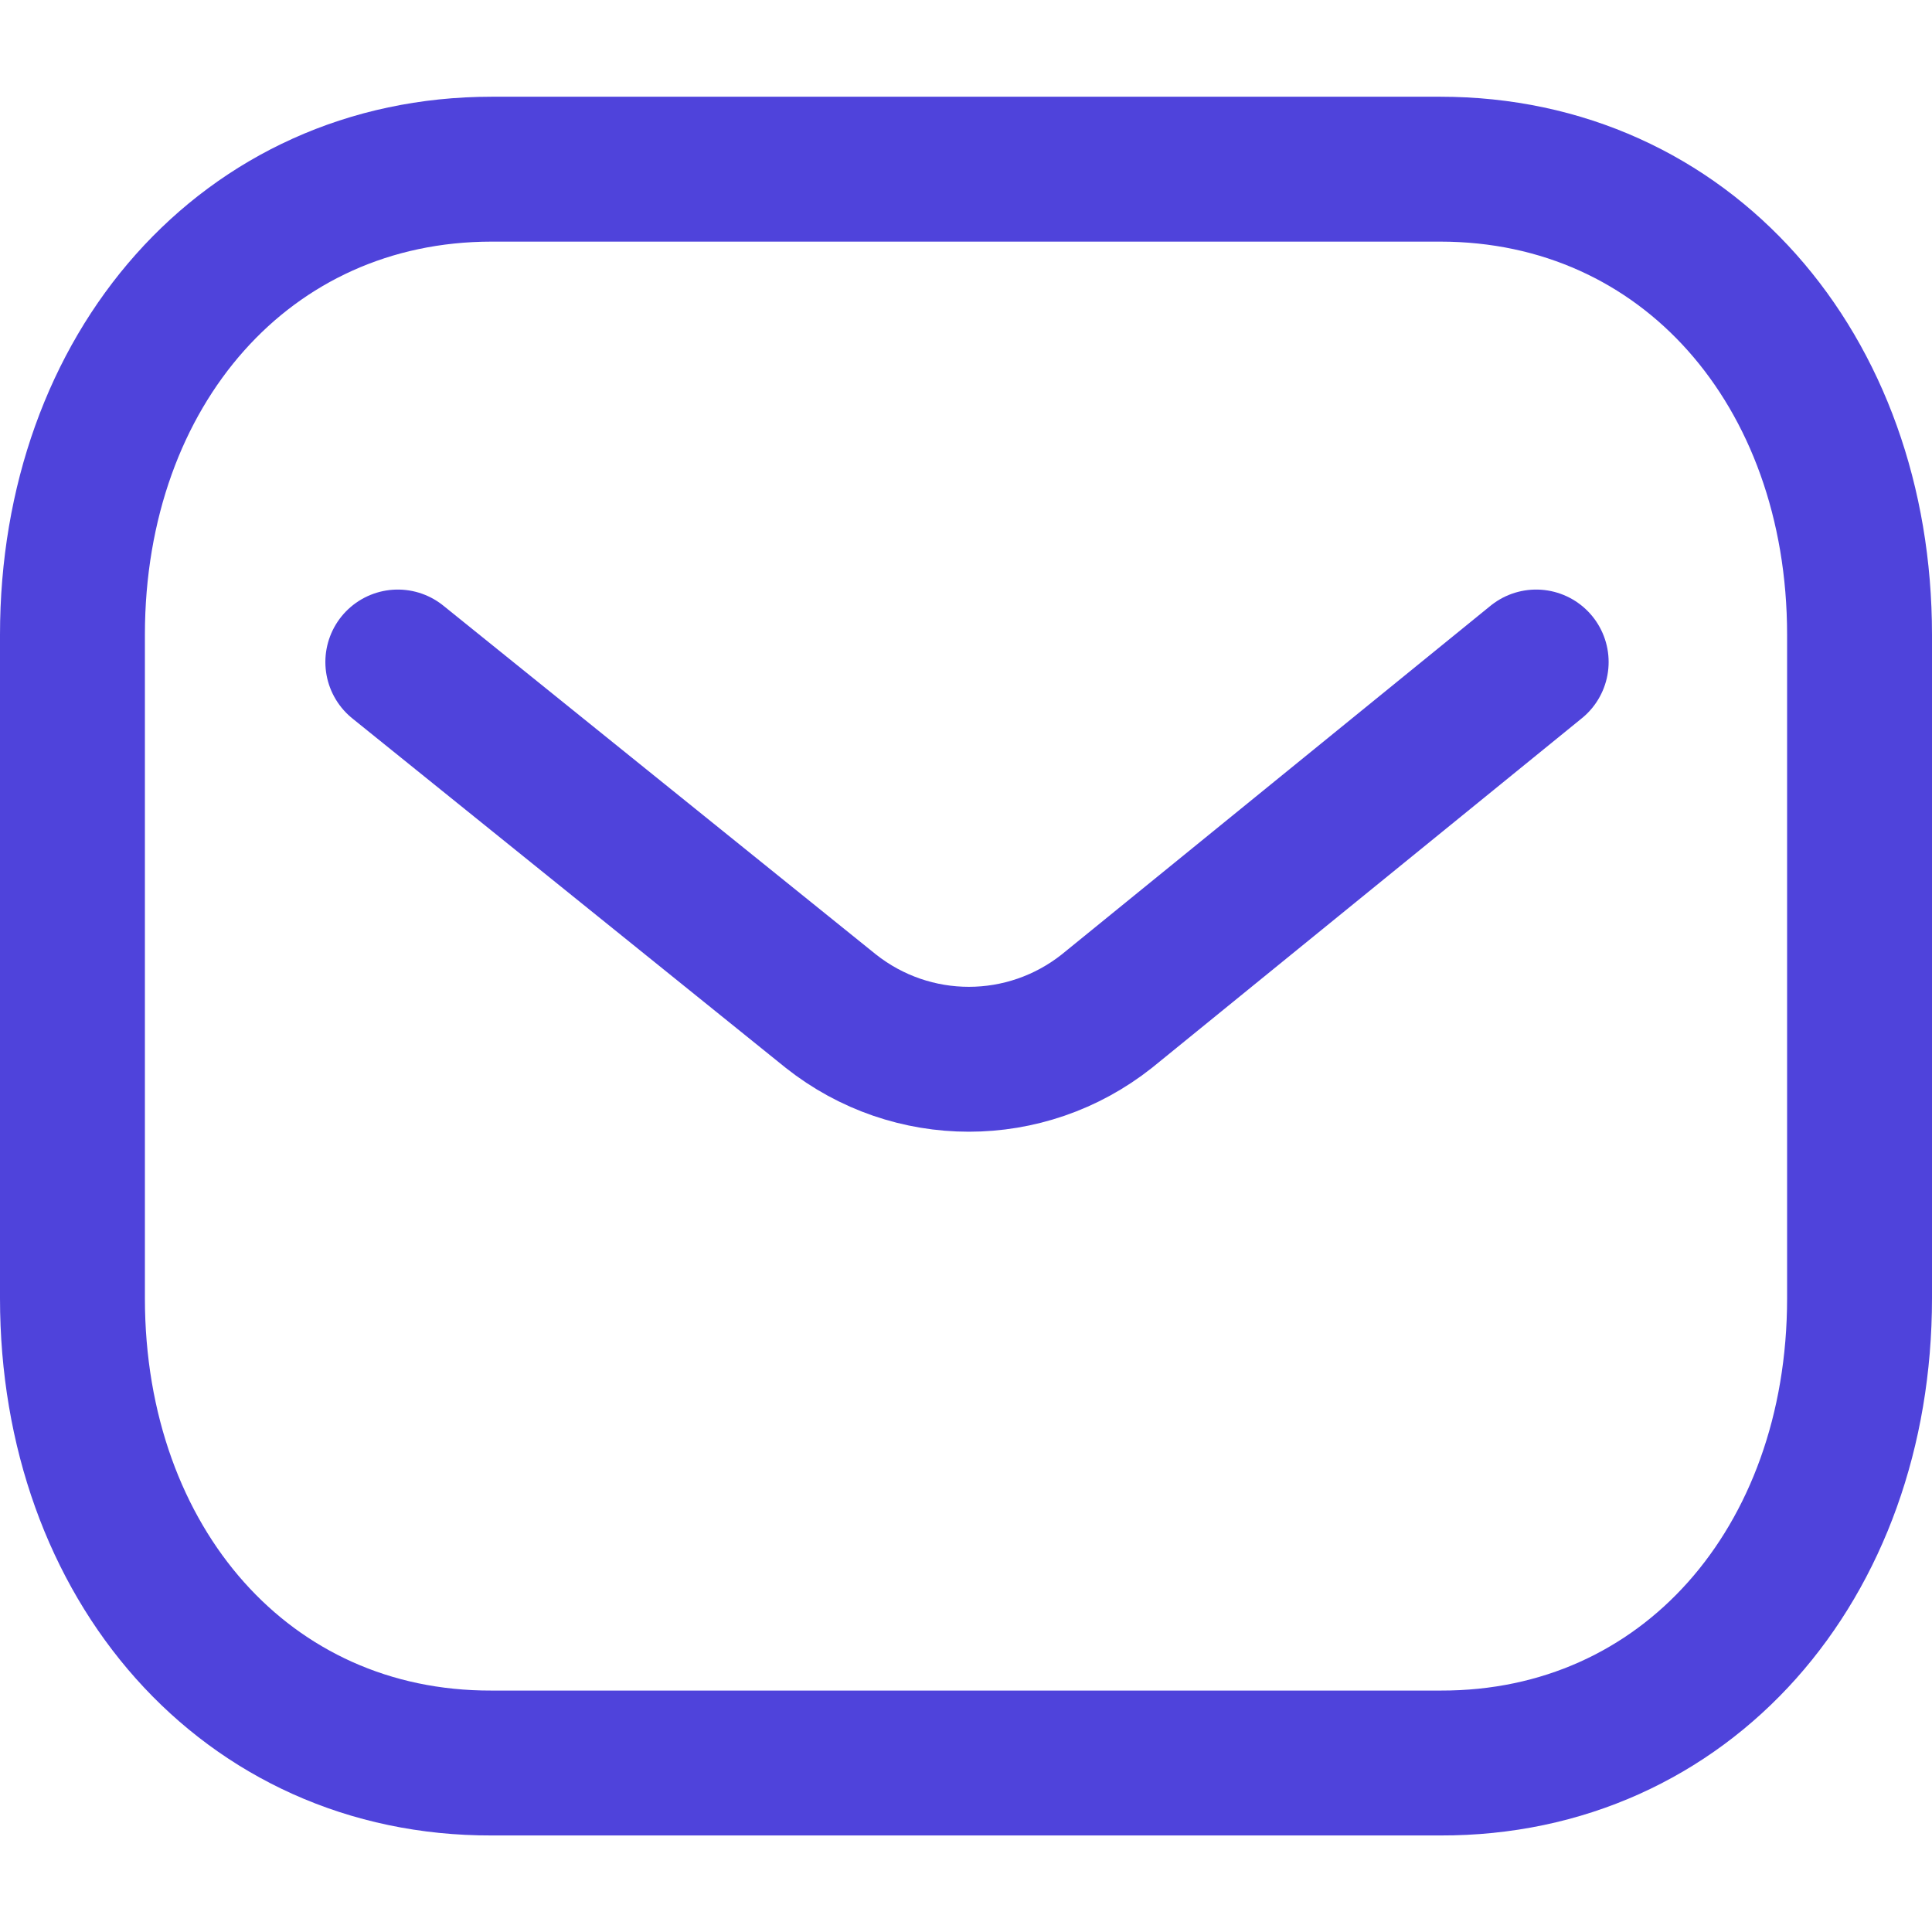
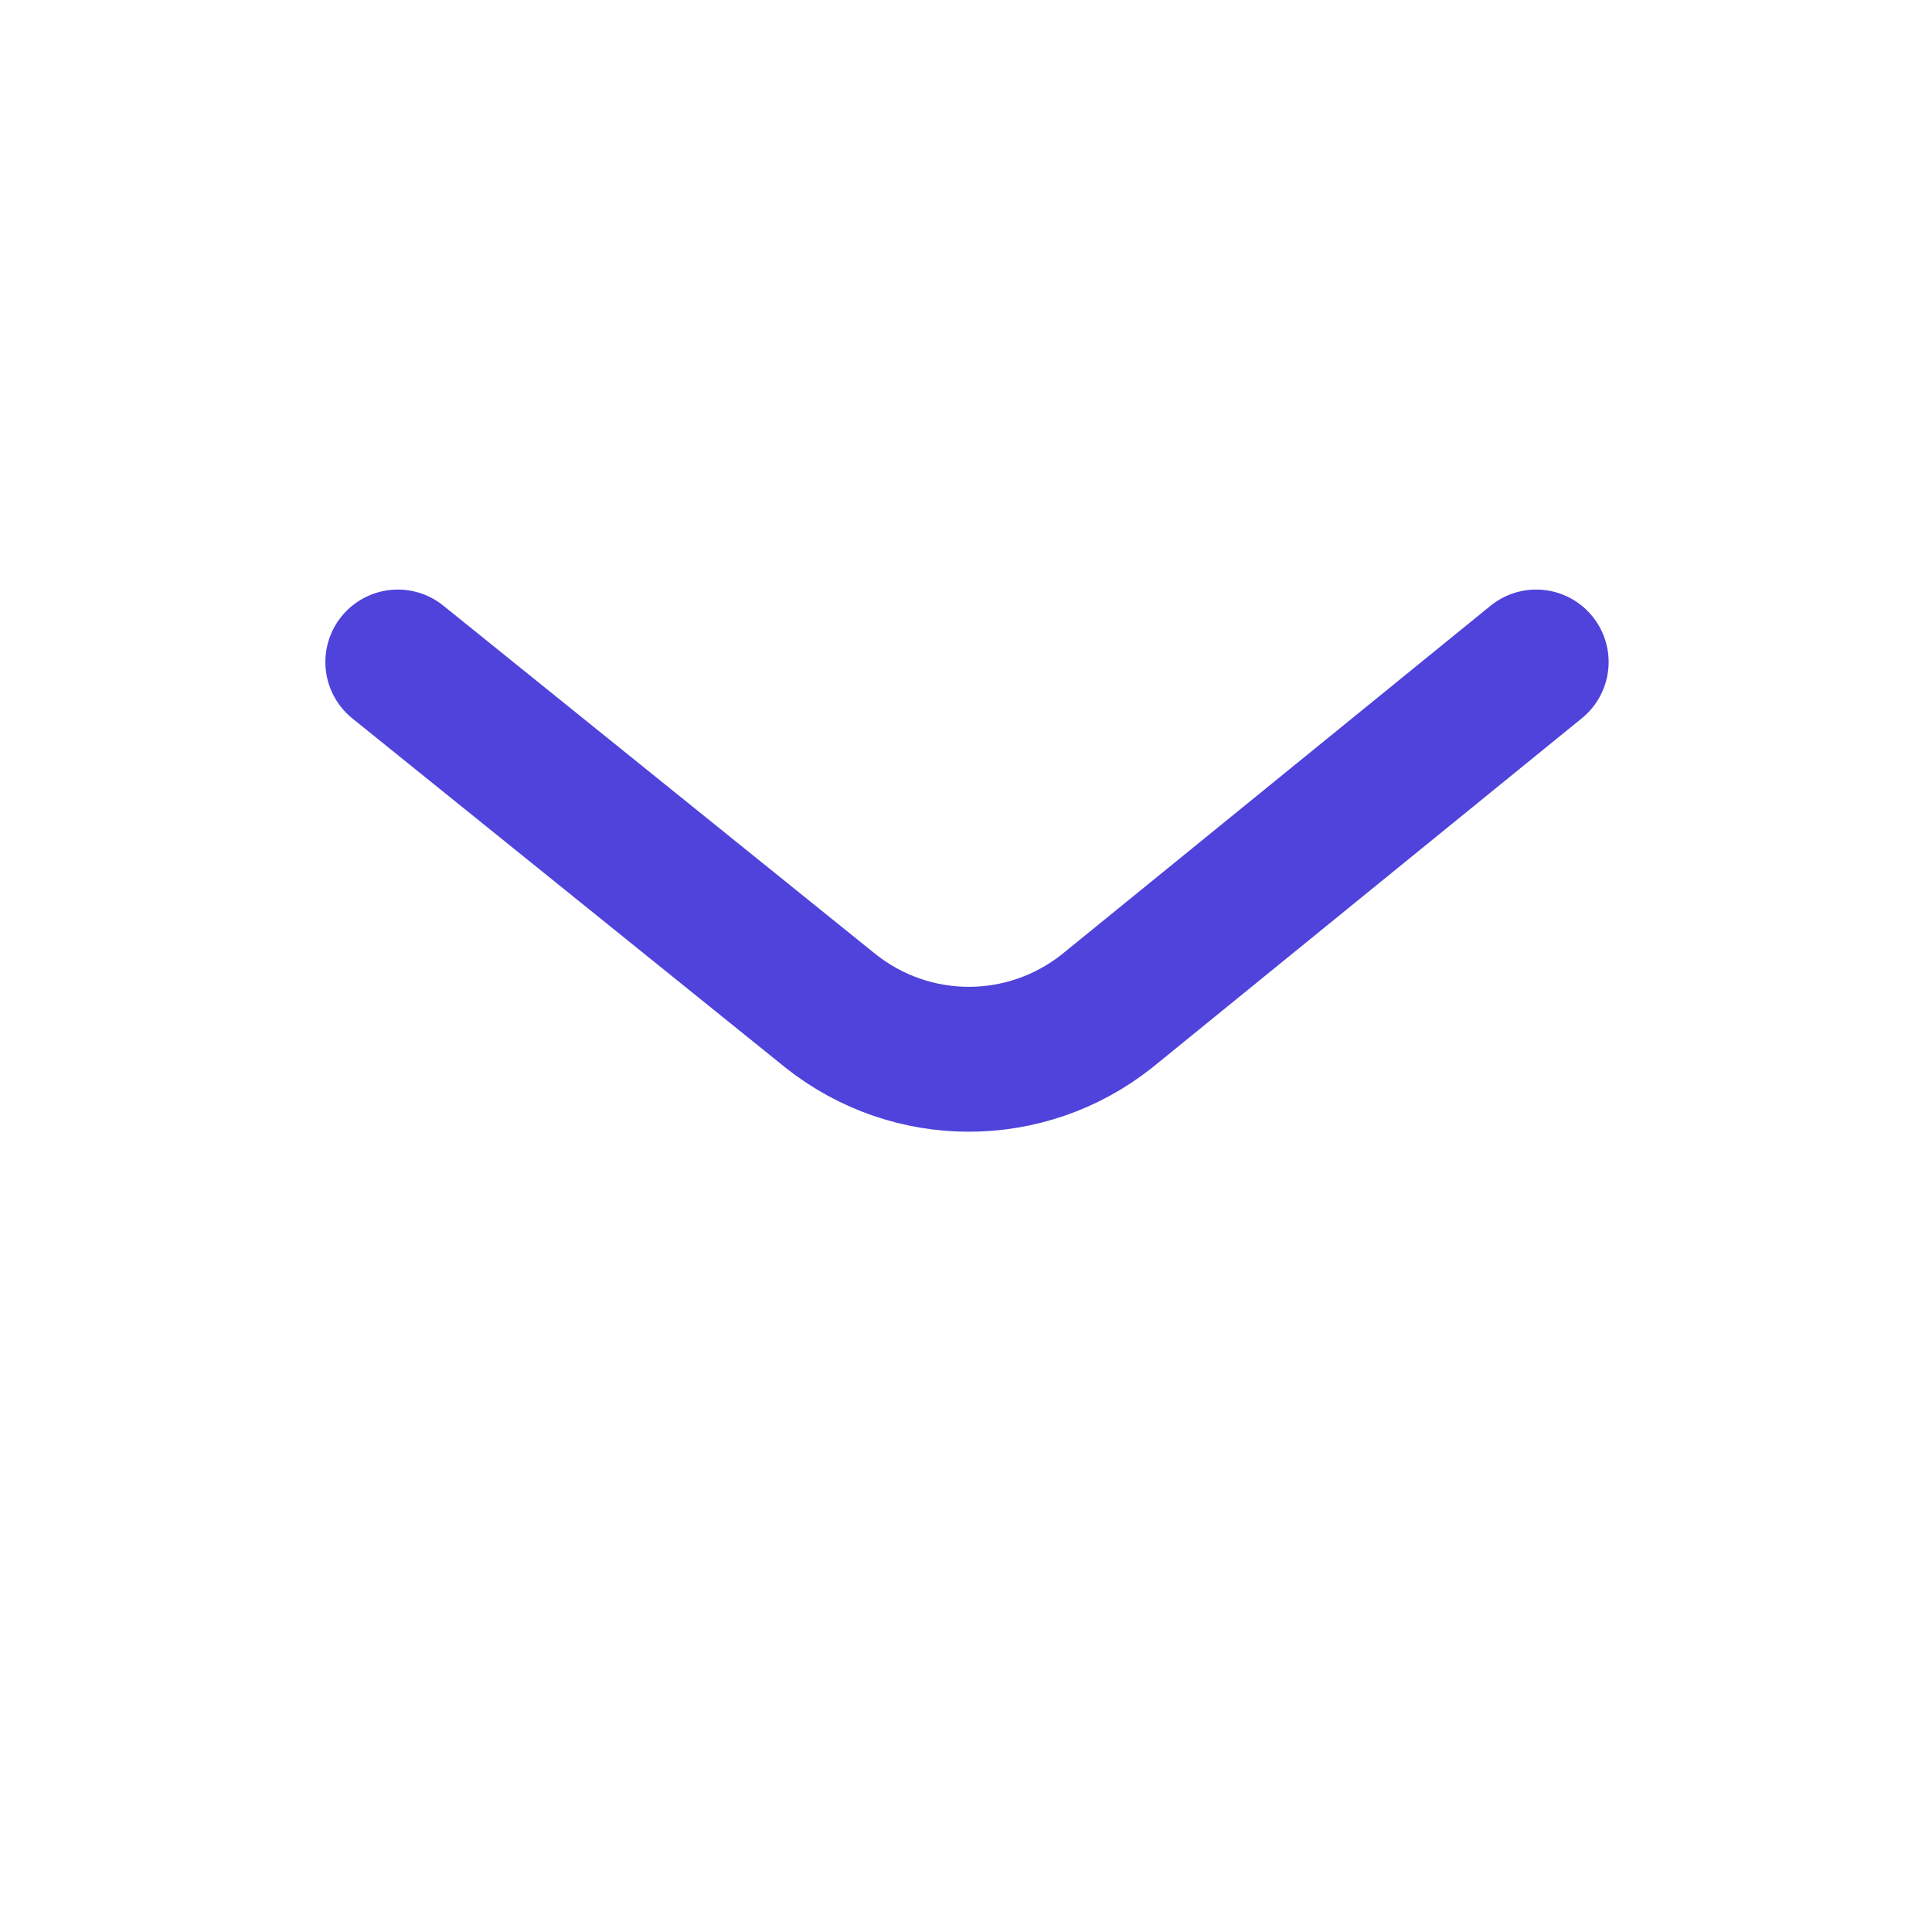
<svg xmlns="http://www.w3.org/2000/svg" width="32" height="32" viewBox="0 0 32 32" fill="none">
  <path d="M25.444 10.965L18.335 16.746C16.992 17.811 15.102 17.811 13.759 16.746L6.589 10.965" stroke="#4F43DB" stroke-width="2.4" stroke-linecap="round" stroke-linejoin="round" />
-   <path d="M23.858 29.201H23.854L8.146 29.201L8.143 29.201C4.076 29.213 1.2 25.897 1.2 21.503V10.514C1.2 6.12 4.076 2.802 8.146 2.802H23.854C27.924 2.802 30.8 6.12 30.8 10.514V21.503C30.8 25.897 27.924 29.213 23.858 29.201Z" stroke="#4F43DB" stroke-width="2.4" stroke-linecap="round" stroke-linejoin="round" />
</svg>